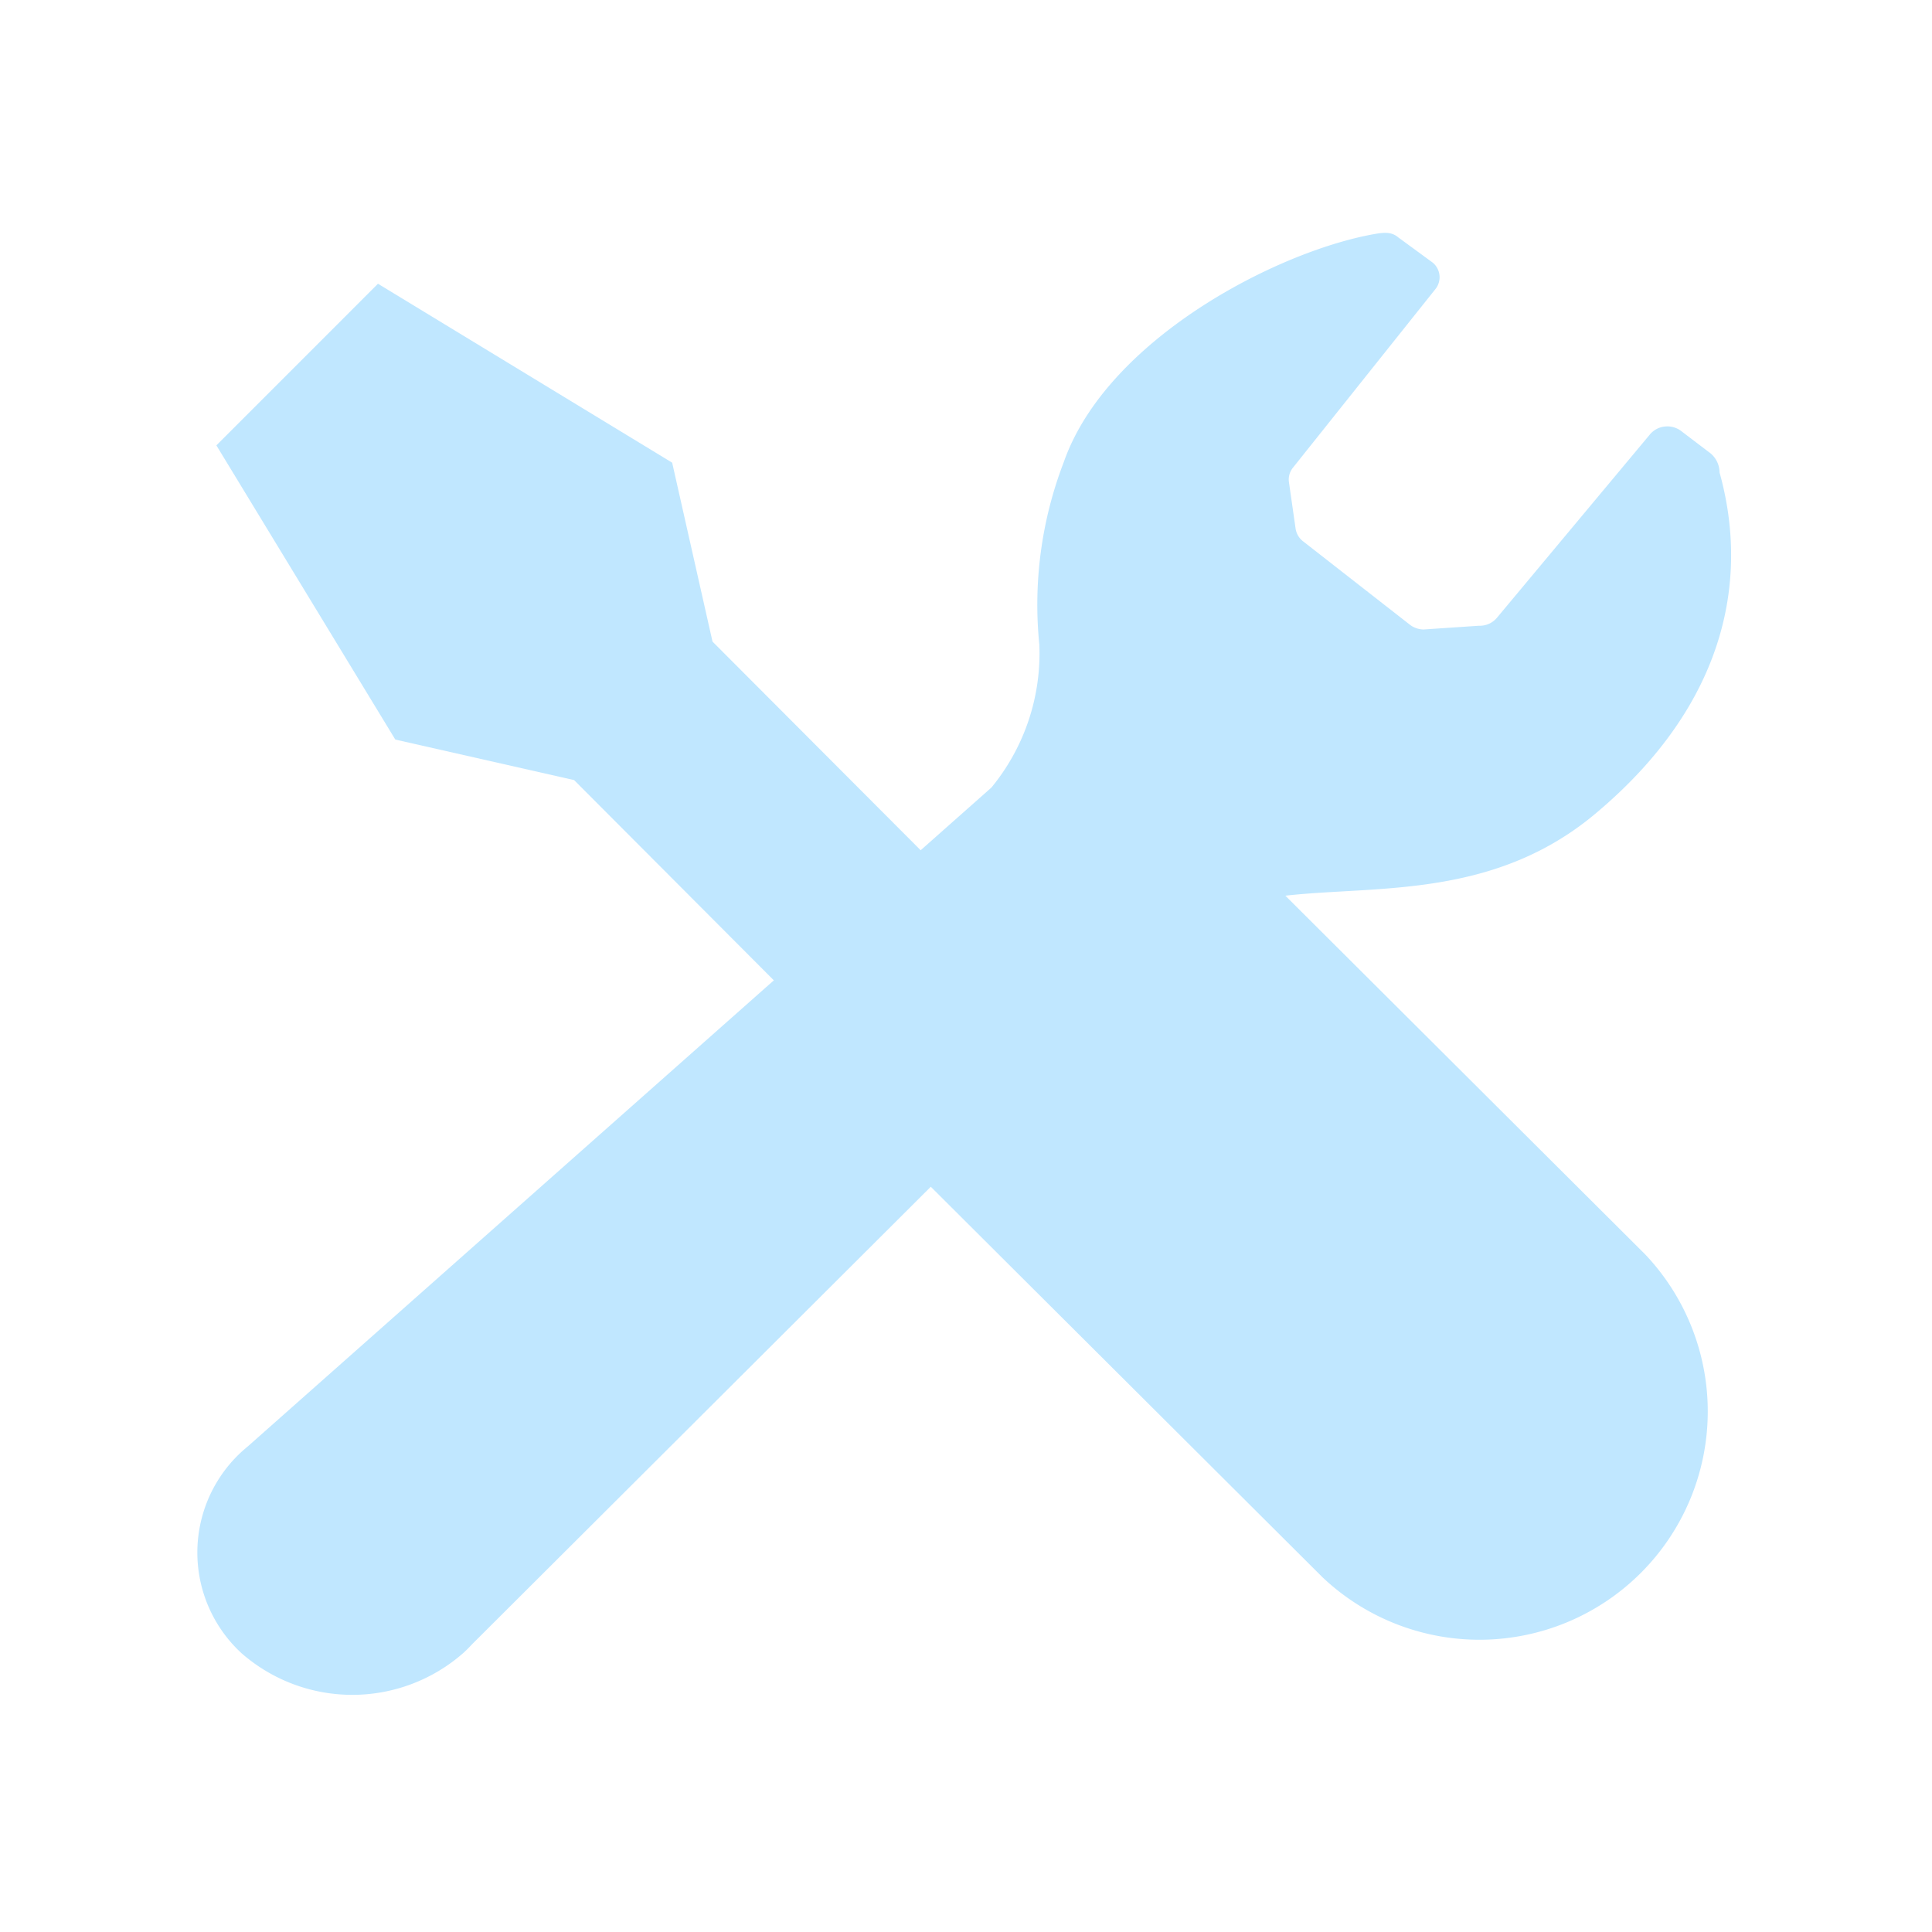
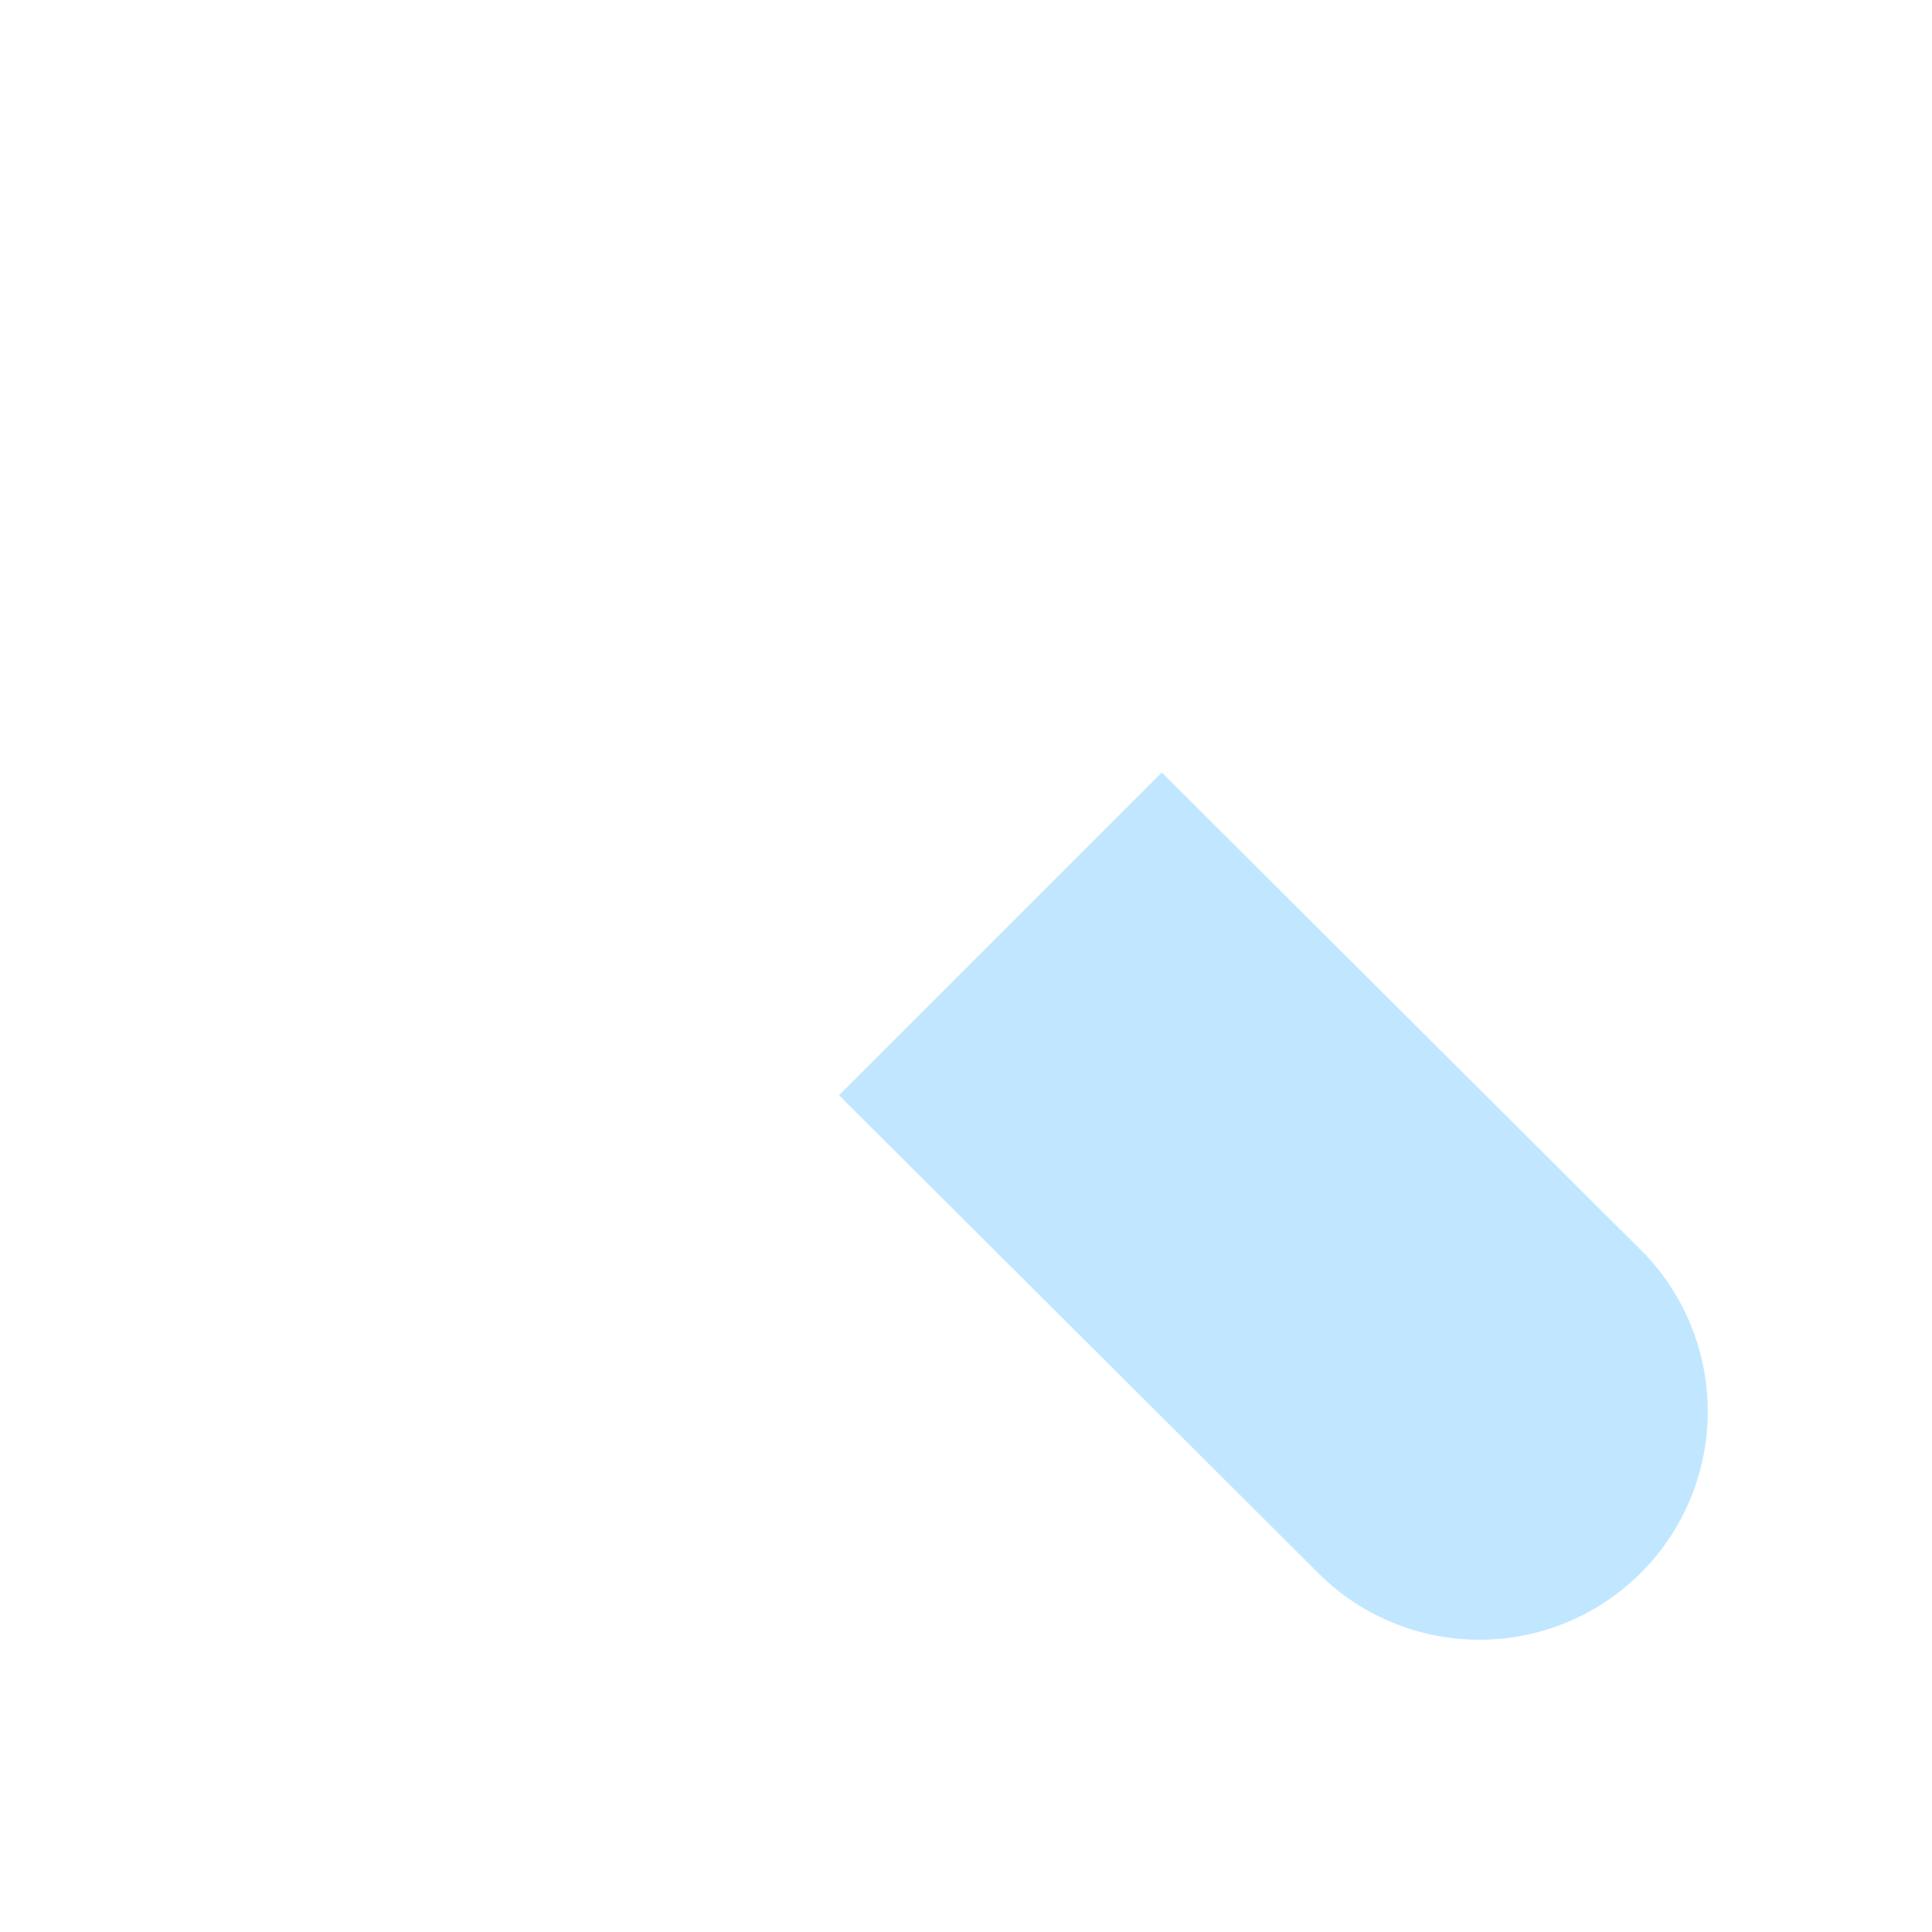
<svg xmlns="http://www.w3.org/2000/svg" width="44" height="44" viewBox="0 0 44 44">
  <g id="グループ_164" data-name="グループ 164" transform="translate(-71.471 -2080.049)">
    <g id="レンチ_ドライバーの設定アイコン_" data-name="レンチ＆ドライバーの設定アイコン。" transform="translate(67.791 2085.355)">
-       <path id="パス_241" data-name="パス 241" d="M21.138,24.289l7.448,7.468c1.278-1.227,2.387-2.291,3.218-3.09l-7.514-7.532-.919-4.075-6.7-4.075-1.84,1.841-1.84,1.84,4.075,6.7Z" transform="translate(-4.383 -11.829)" fill="#c0e7ff" />
      <path id="パス_242" data-name="パス 242" d="M283.245,276.3l11.013,10.979a5.2,5.2,0,0,1-7.351,7.351l-11.013-10.979Z" transform="translate(-253.106 -264.013)" fill="#c0e7ff" />
-       <path id="パス_243" data-name="パス 243" d="M40.013,13.226c3-2.511,3.5-5.364,2.829-7.77a.574.574,0,0,0-.25-.471l-.6-.456a.523.523,0,0,0-.386-.122.507.507,0,0,0-.355.187L37.777,8.757a.511.511,0,0,1-.417.188L36.1,9.03a.525.525,0,0,1-.3-.1l-2.433-1.9a.451.451,0,0,1-.181-.3l-.151-1.053a.428.428,0,0,1,.089-.329l3.249-4.073a.432.432,0,0,0-.064-.6L35.524.1c-.154-.132-.329-.114-.568-.071-2.244.408-6.076,2.414-7.048,5.186a9.052,9.052,0,0,0-.558,4.16,4.811,4.811,0,0,1-1.092,3.256l-16.93,15c-.033.027-.065.056-.1.085a3.116,3.116,0,0,0-.045,4.631,3.83,3.83,0,0,0,5.053-.011c.065-.06.128-.122.186-.186L30.75,15.865C32.758,14.214,36.734,15.972,40.013,13.226Z" transform="translate(0 0)" fill="#c0e7ff" />
    </g>
    <g id="パス_997" data-name="パス 997" transform="translate(71.471 2080.049)" fill="rgba(245,250,249,0)">
      <path d="M0,0H44V44H0Z" stroke="none" />
-       <path d="M 1 1 L 1 43 L 43 43 L 43 1 L 1 1 M 0 0 L 44 0 L 44 44 L 0 44 L 0 0 Z" stroke="none" fill="rgba(112,112,112,0)" />
    </g>
  </g>
</svg>